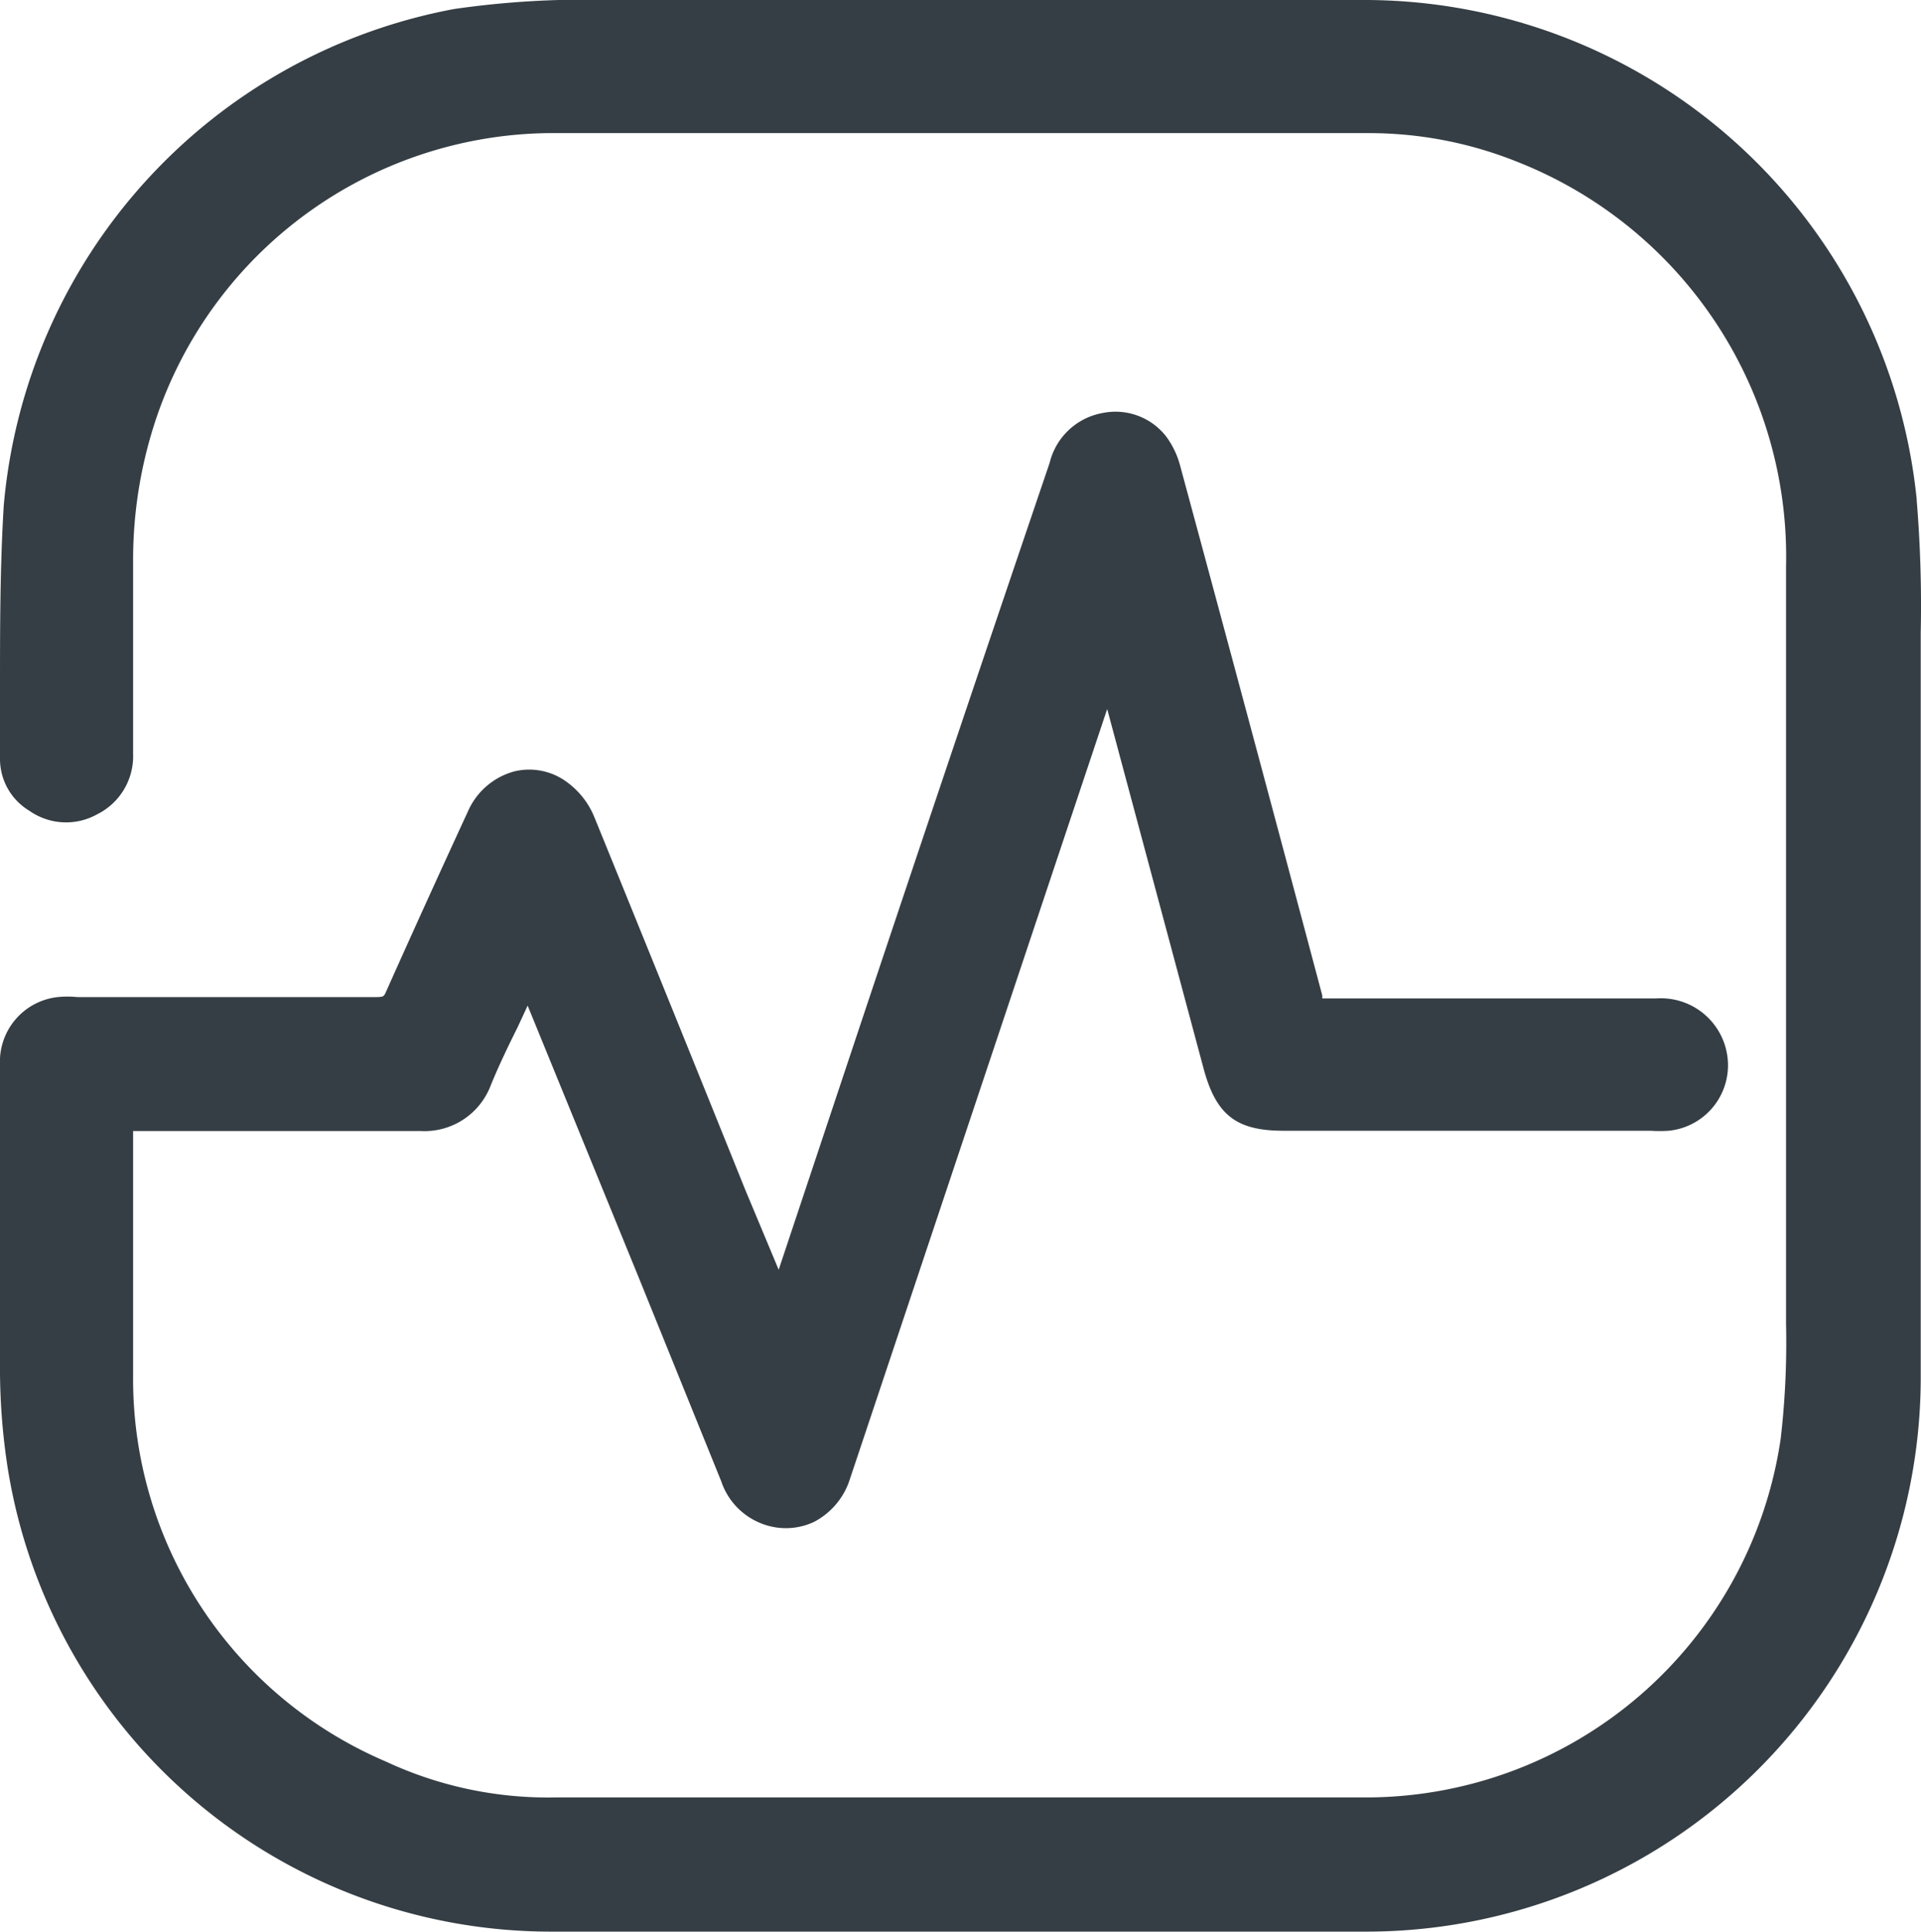
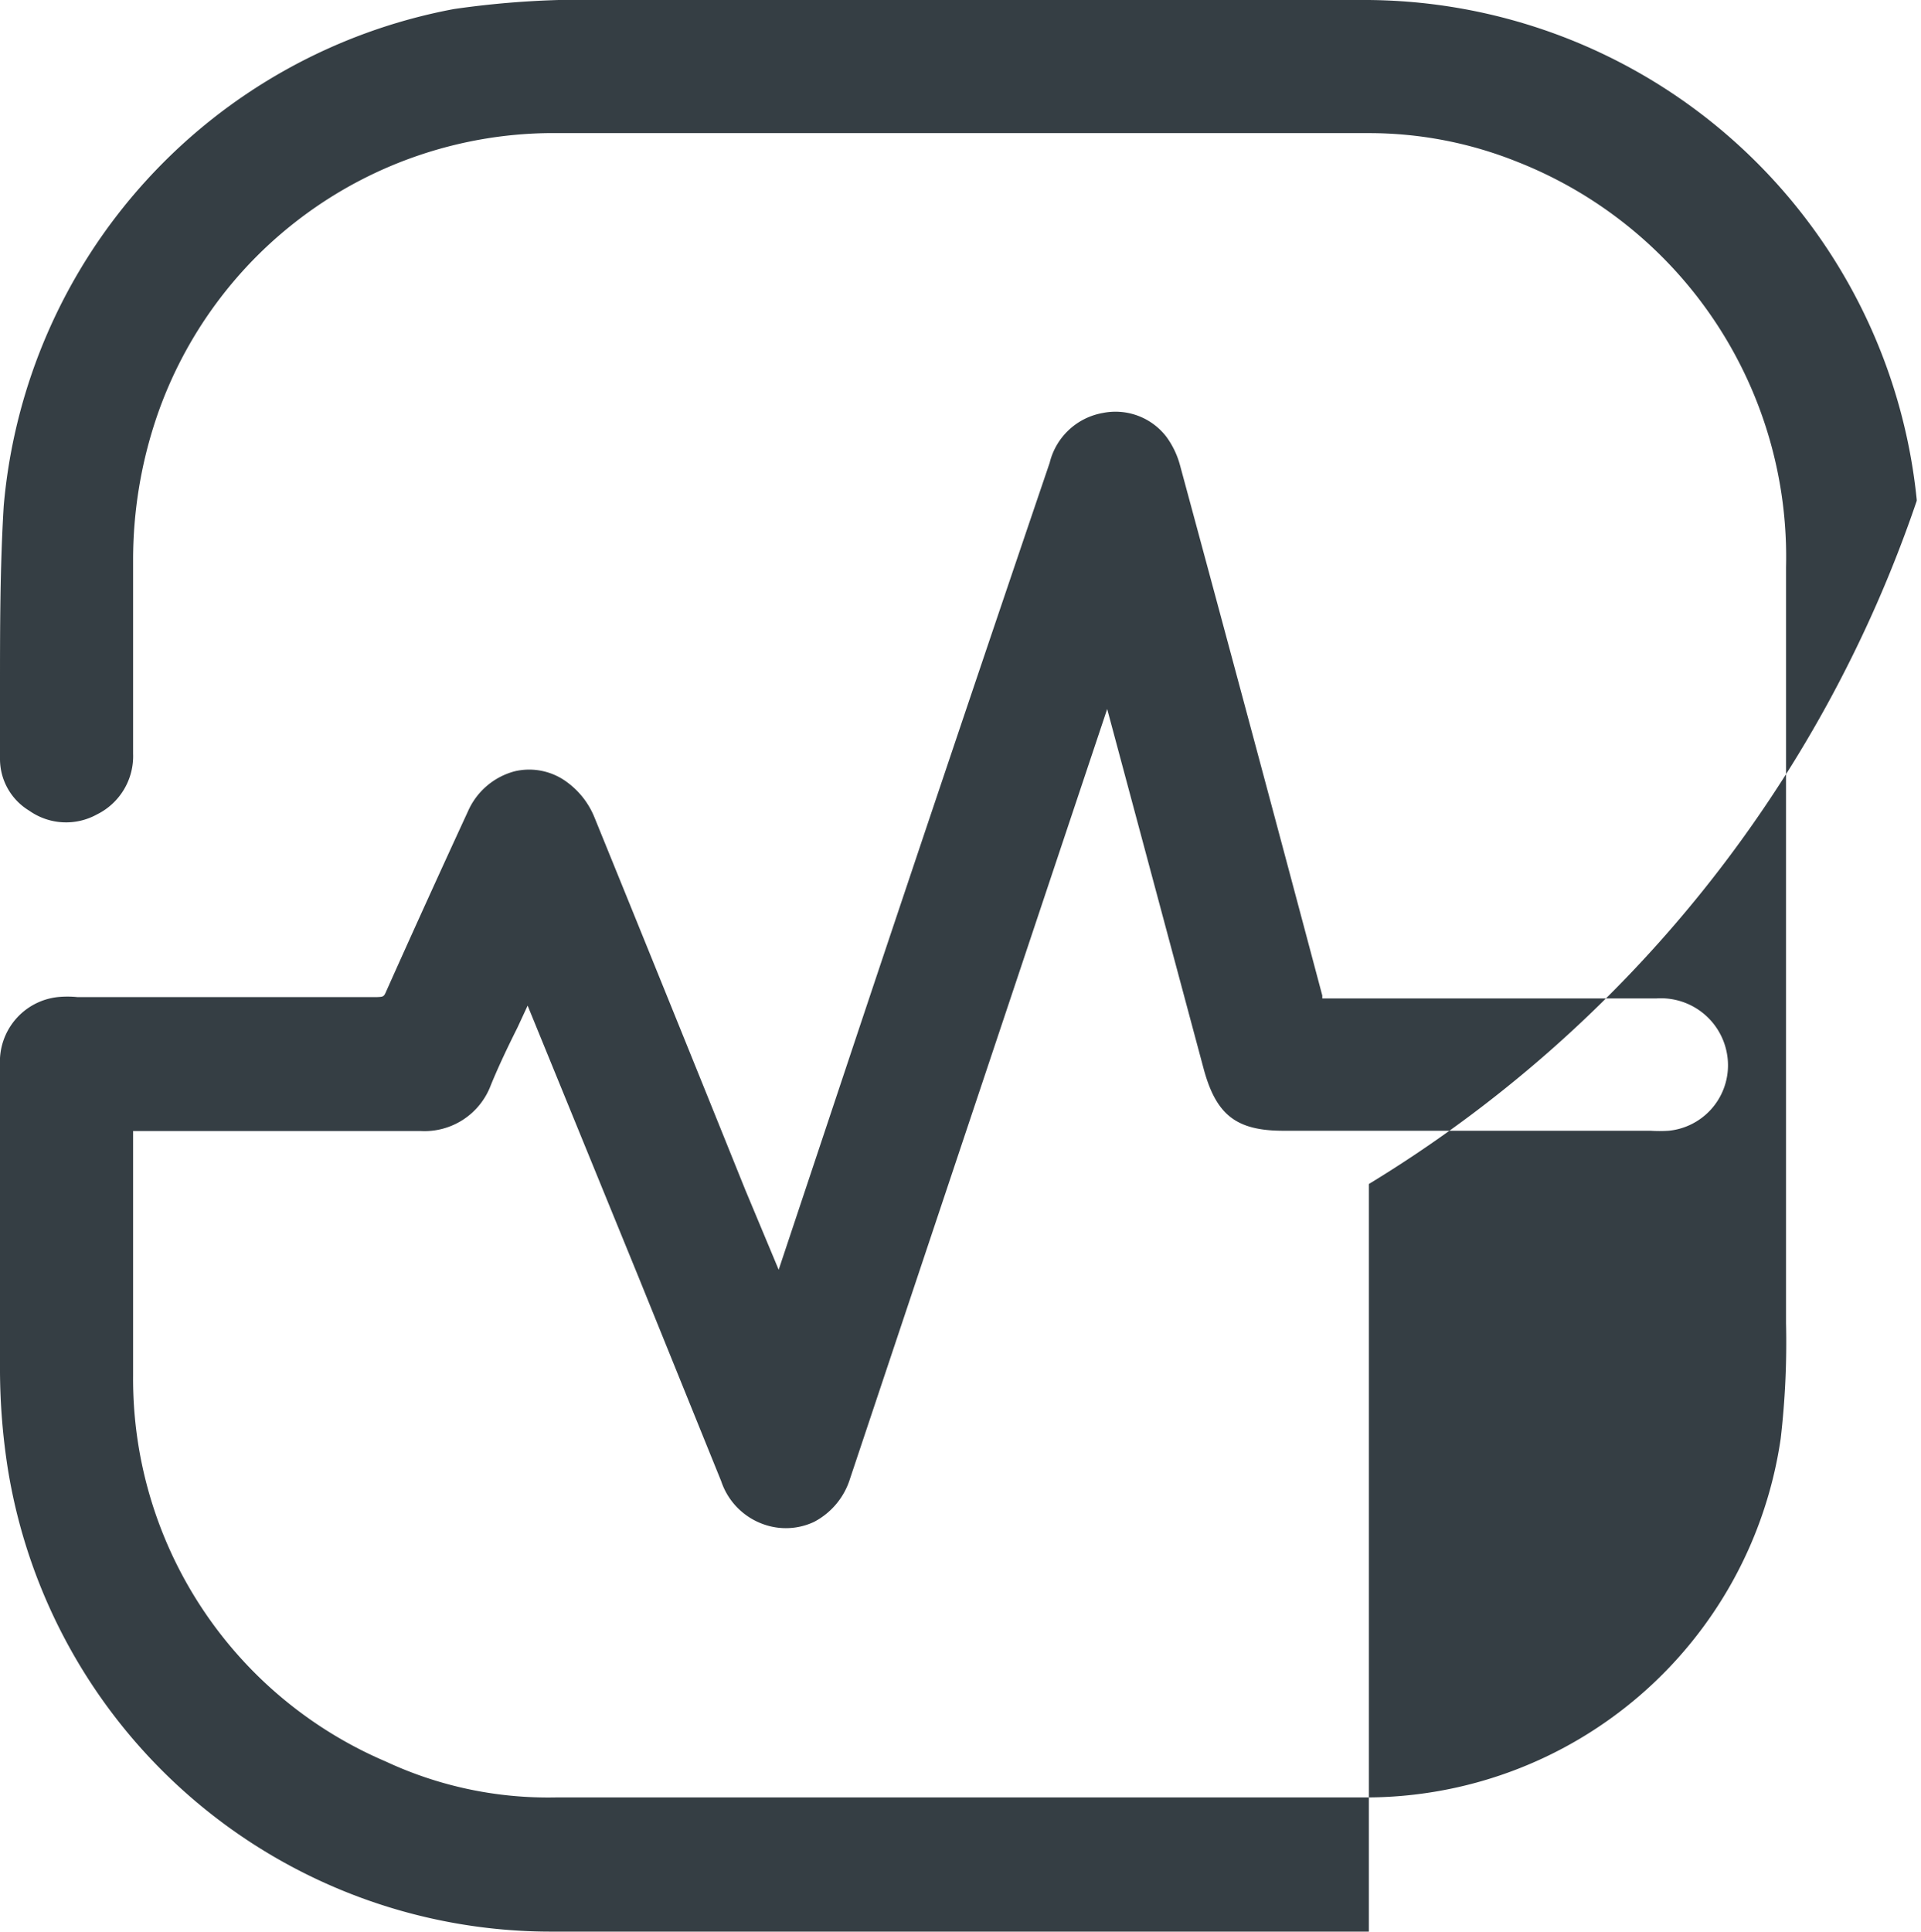
<svg xmlns="http://www.w3.org/2000/svg" id="Layer_1" data-name="Layer 1" viewBox="0 0 72.16 72.57">
  <defs>
    <style>.cls-1{fill:#353e44;}</style>
  </defs>
-   <path class="cls-1" d="M72,18.77A20.86,20.86,0,0,0,51.15,0H22.91a34.19,34.19,0,0,0-5.86.34A20.82,20.82,0,0,0,.14,19C0,21.3,0,23.64,0,25.89c0,.87,0,1.76,0,2.63a2.27,2.27,0,0,0,1.1,1.93,2.4,2.4,0,0,0,2.54.14A2.44,2.44,0,0,0,5,28.31V21.05a16.7,16.7,0,0,1,.89-5.4A15.76,15.76,0,0,1,20.55,5c3.79,0,7.59,0,11.38,0h19.5A14.93,14.93,0,0,1,57,6.08,15.94,15.94,0,0,1,67.09,21.3c0,4.85,0,9.71,0,14.56V49.7a31.31,31.31,0,0,1-.2,4.33A15.75,15.75,0,0,1,51.26,67.51c-8.11,0-16.21,0-24.32,0H20.86a14.41,14.41,0,0,1-6.37-1.35A15.62,15.62,0,0,1,5,51.67C5,49.55,5,47.39,5,45.3c0-.94,0-1.89,0-2.82H15.8a2.66,2.66,0,0,0,2.64-1.73c.3-.73.64-1.44,1-2.16l.38-.82h0L24,48l3.09,7.63a2.58,2.58,0,0,0,1.59,1.62,2.49,2.49,0,0,0,1.9-.09,2.75,2.75,0,0,0,1.35-1.62l9.66-28.91,3.62,13.5c.47,1.75,1.23,2.34,3,2.34H62a5.16,5.16,0,0,0,.68,0A2.47,2.47,0,0,0,64.91,40a2.52,2.52,0,0,0-2.69-2.5H49.67s0,0,0-.11q-2.66-10-5.34-19.9a3.23,3.23,0,0,0-.52-1.09,2.41,2.41,0,0,0-2.38-.89,2.5,2.5,0,0,0-2,1.87Q35.82,28,32.25,38.69l-3,9L28,44.7q-2.82-7-5.67-14a3.06,3.06,0,0,0-1-1.3,2.38,2.38,0,0,0-2-.43,2.66,2.66,0,0,0-1.75,1.5q-1.56,3.38-3.08,6.78c-.08.19-.11.19-.34.2H2.91a3.78,3.78,0,0,0-.75,0A2.44,2.44,0,0,0,0,40v.35c0,.33,0,.68,0,1v2.73c0,2.48,0,5,0,7.45a24.33,24.33,0,0,0,.29,3.61A20.67,20.67,0,0,0,20.75,72.55l13.56,0c5.63,0,11.36,0,17.11,0A20.83,20.83,0,0,0,72.15,51.83q0-12.18,0-24.38v-3.7A48.18,48.18,0,0,0,72,18.81Z" />
+   <path class="cls-1" d="M72,18.77A20.86,20.86,0,0,0,51.15,0H22.91a34.19,34.19,0,0,0-5.86.34A20.82,20.82,0,0,0,.14,19C0,21.3,0,23.64,0,25.89c0,.87,0,1.76,0,2.63a2.27,2.27,0,0,0,1.1,1.93,2.4,2.4,0,0,0,2.54.14A2.44,2.44,0,0,0,5,28.31V21.05a16.7,16.7,0,0,1,.89-5.4A15.76,15.76,0,0,1,20.55,5c3.79,0,7.59,0,11.38,0h19.5A14.93,14.93,0,0,1,57,6.08,15.94,15.94,0,0,1,67.09,21.3c0,4.85,0,9.71,0,14.56V49.7a31.31,31.31,0,0,1-.2,4.33A15.75,15.75,0,0,1,51.26,67.51c-8.11,0-16.21,0-24.32,0H20.86a14.41,14.41,0,0,1-6.37-1.35A15.62,15.62,0,0,1,5,51.67C5,49.55,5,47.39,5,45.3c0-.94,0-1.89,0-2.82H15.8a2.66,2.66,0,0,0,2.64-1.73c.3-.73.64-1.44,1-2.16l.38-.82h0L24,48l3.09,7.63a2.58,2.58,0,0,0,1.59,1.62,2.49,2.49,0,0,0,1.9-.09,2.75,2.75,0,0,0,1.35-1.62l9.66-28.91,3.62,13.5c.47,1.75,1.23,2.34,3,2.34H62a5.16,5.16,0,0,0,.68,0A2.47,2.47,0,0,0,64.91,40a2.52,2.52,0,0,0-2.69-2.5H49.67s0,0,0-.11q-2.66-10-5.34-19.9a3.23,3.23,0,0,0-.52-1.09,2.41,2.41,0,0,0-2.38-.89,2.5,2.5,0,0,0-2,1.87Q35.82,28,32.25,38.69l-3,9L28,44.7q-2.82-7-5.67-14a3.06,3.06,0,0,0-1-1.3,2.38,2.38,0,0,0-2-.43,2.66,2.66,0,0,0-1.75,1.5q-1.56,3.38-3.08,6.78c-.08.19-.11.19-.34.2H2.91a3.78,3.78,0,0,0-.75,0A2.44,2.44,0,0,0,0,40v.35c0,.33,0,.68,0,1v2.73c0,2.48,0,5,0,7.45a24.33,24.33,0,0,0,.29,3.61A20.67,20.67,0,0,0,20.75,72.55l13.56,0c5.63,0,11.36,0,17.11,0q0-12.18,0-24.38v-3.7A48.18,48.18,0,0,0,72,18.81Z" />
</svg>